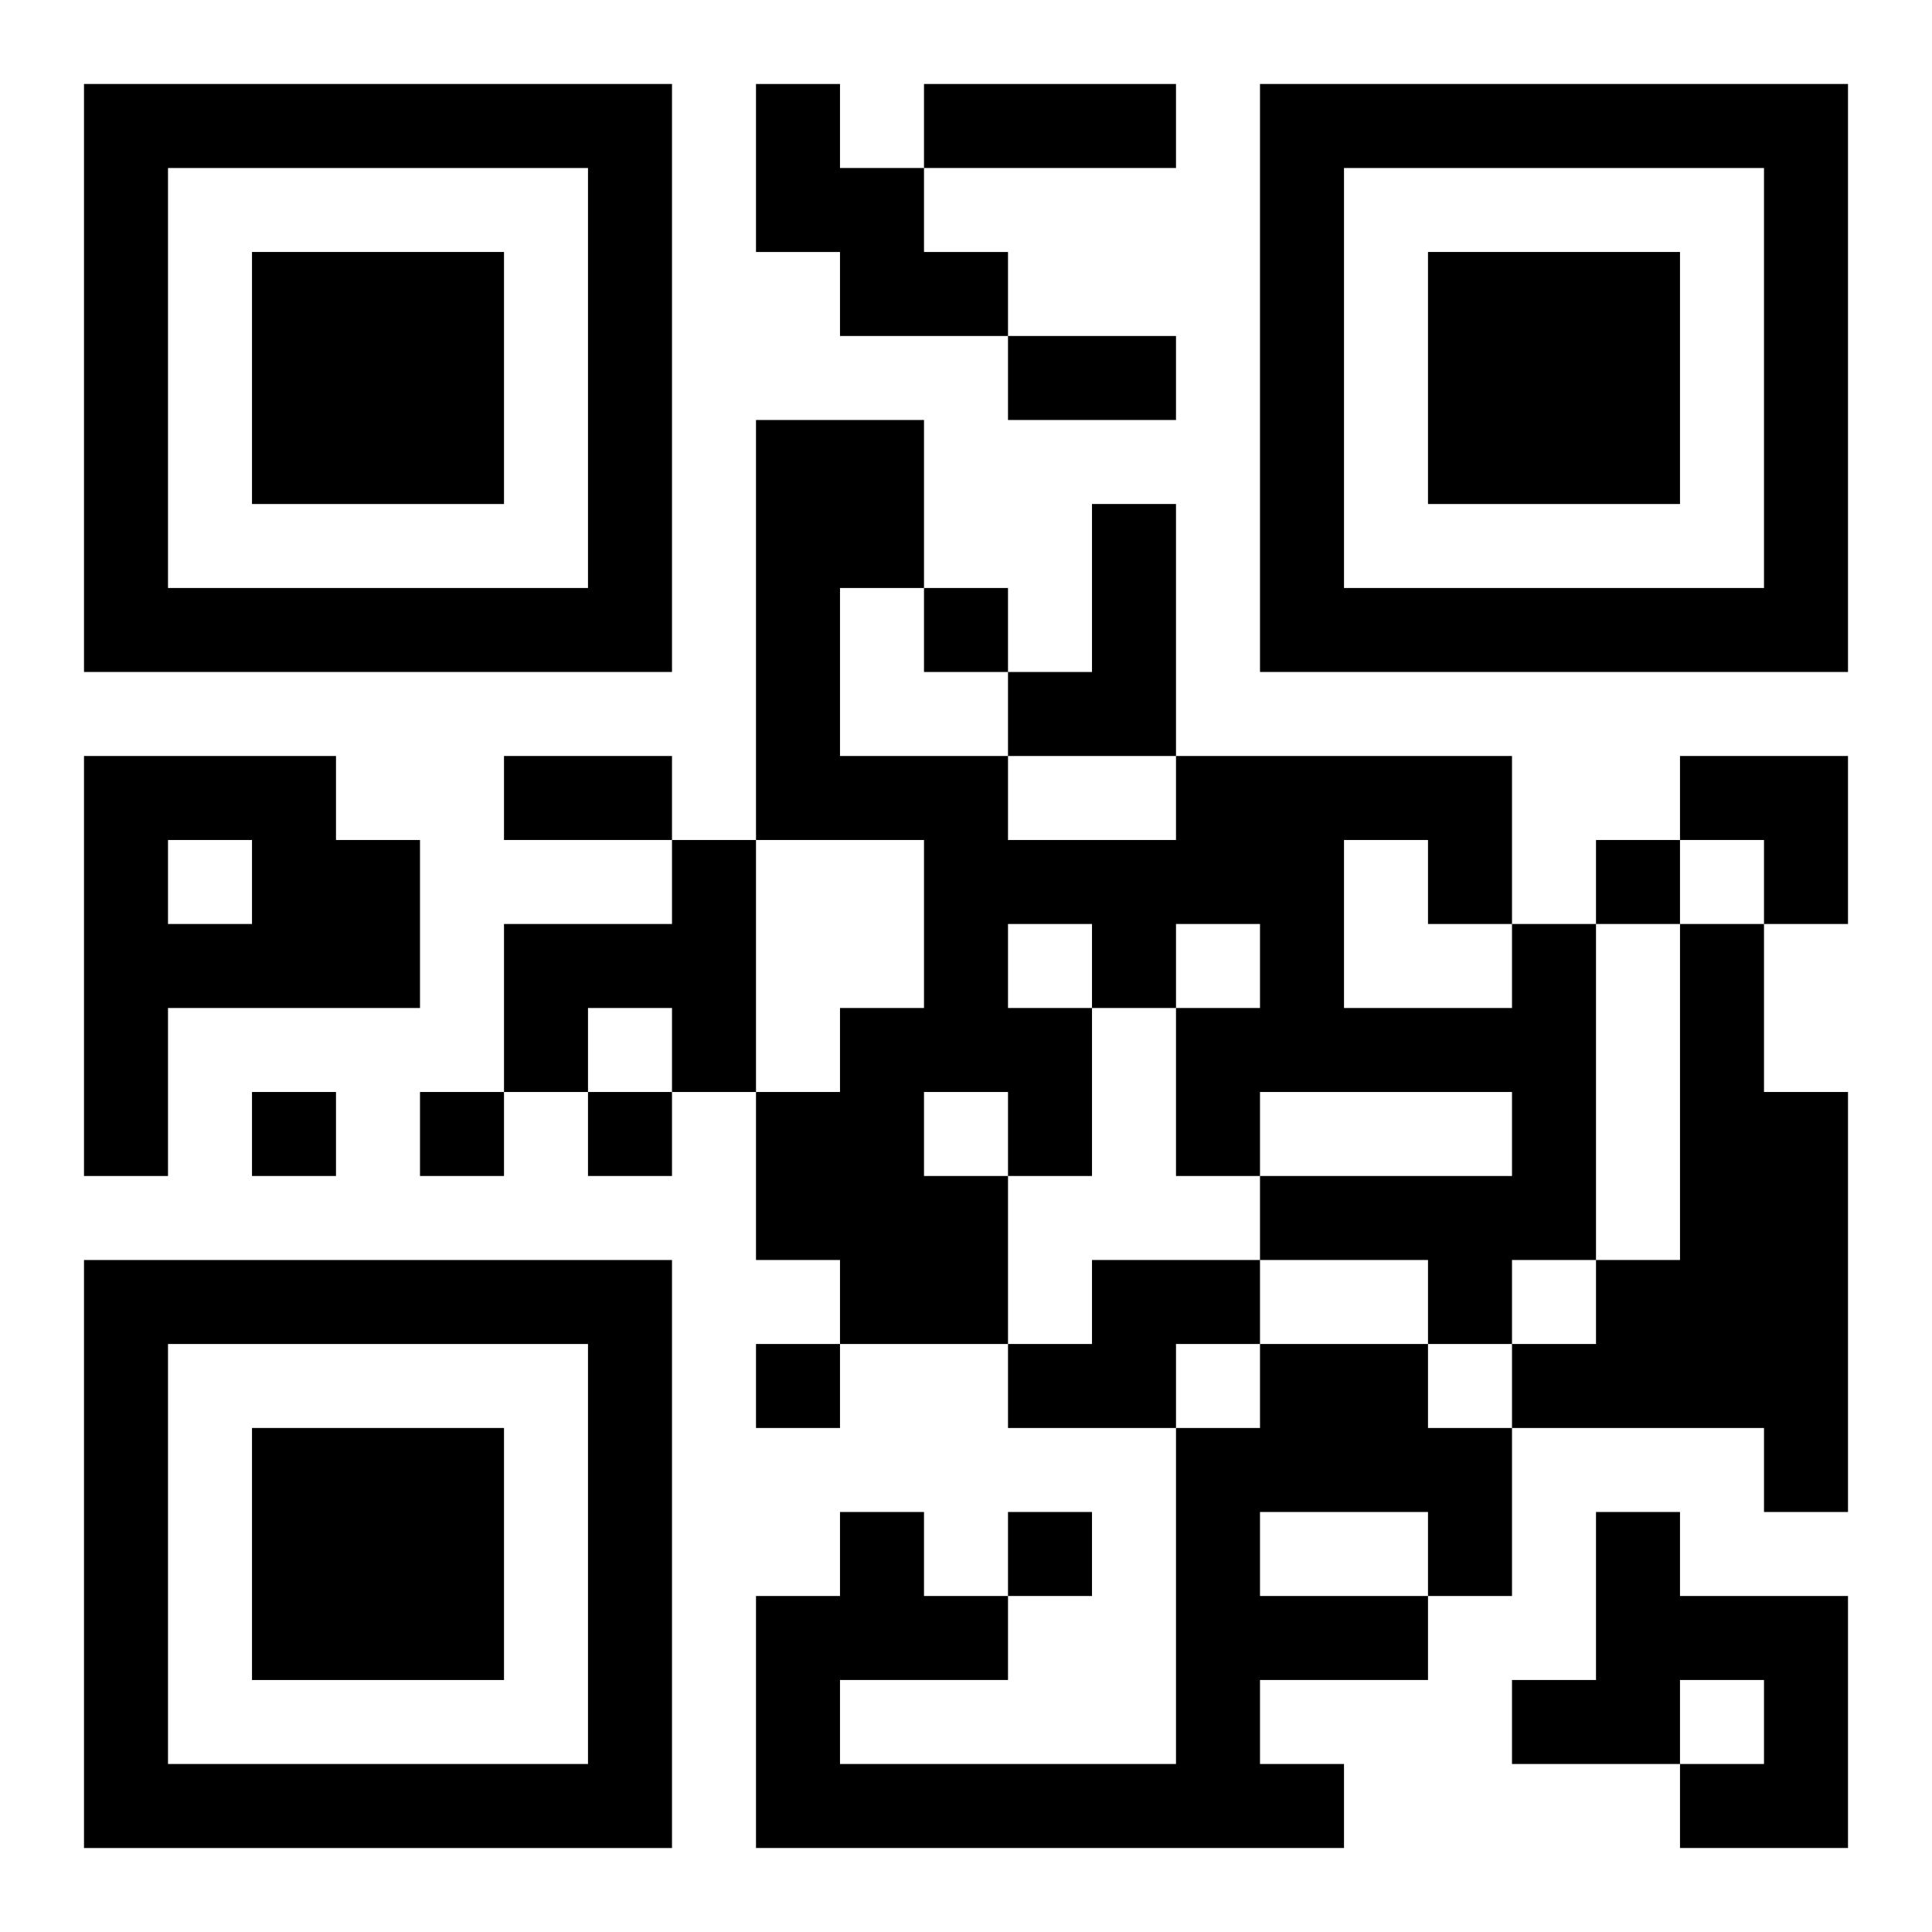
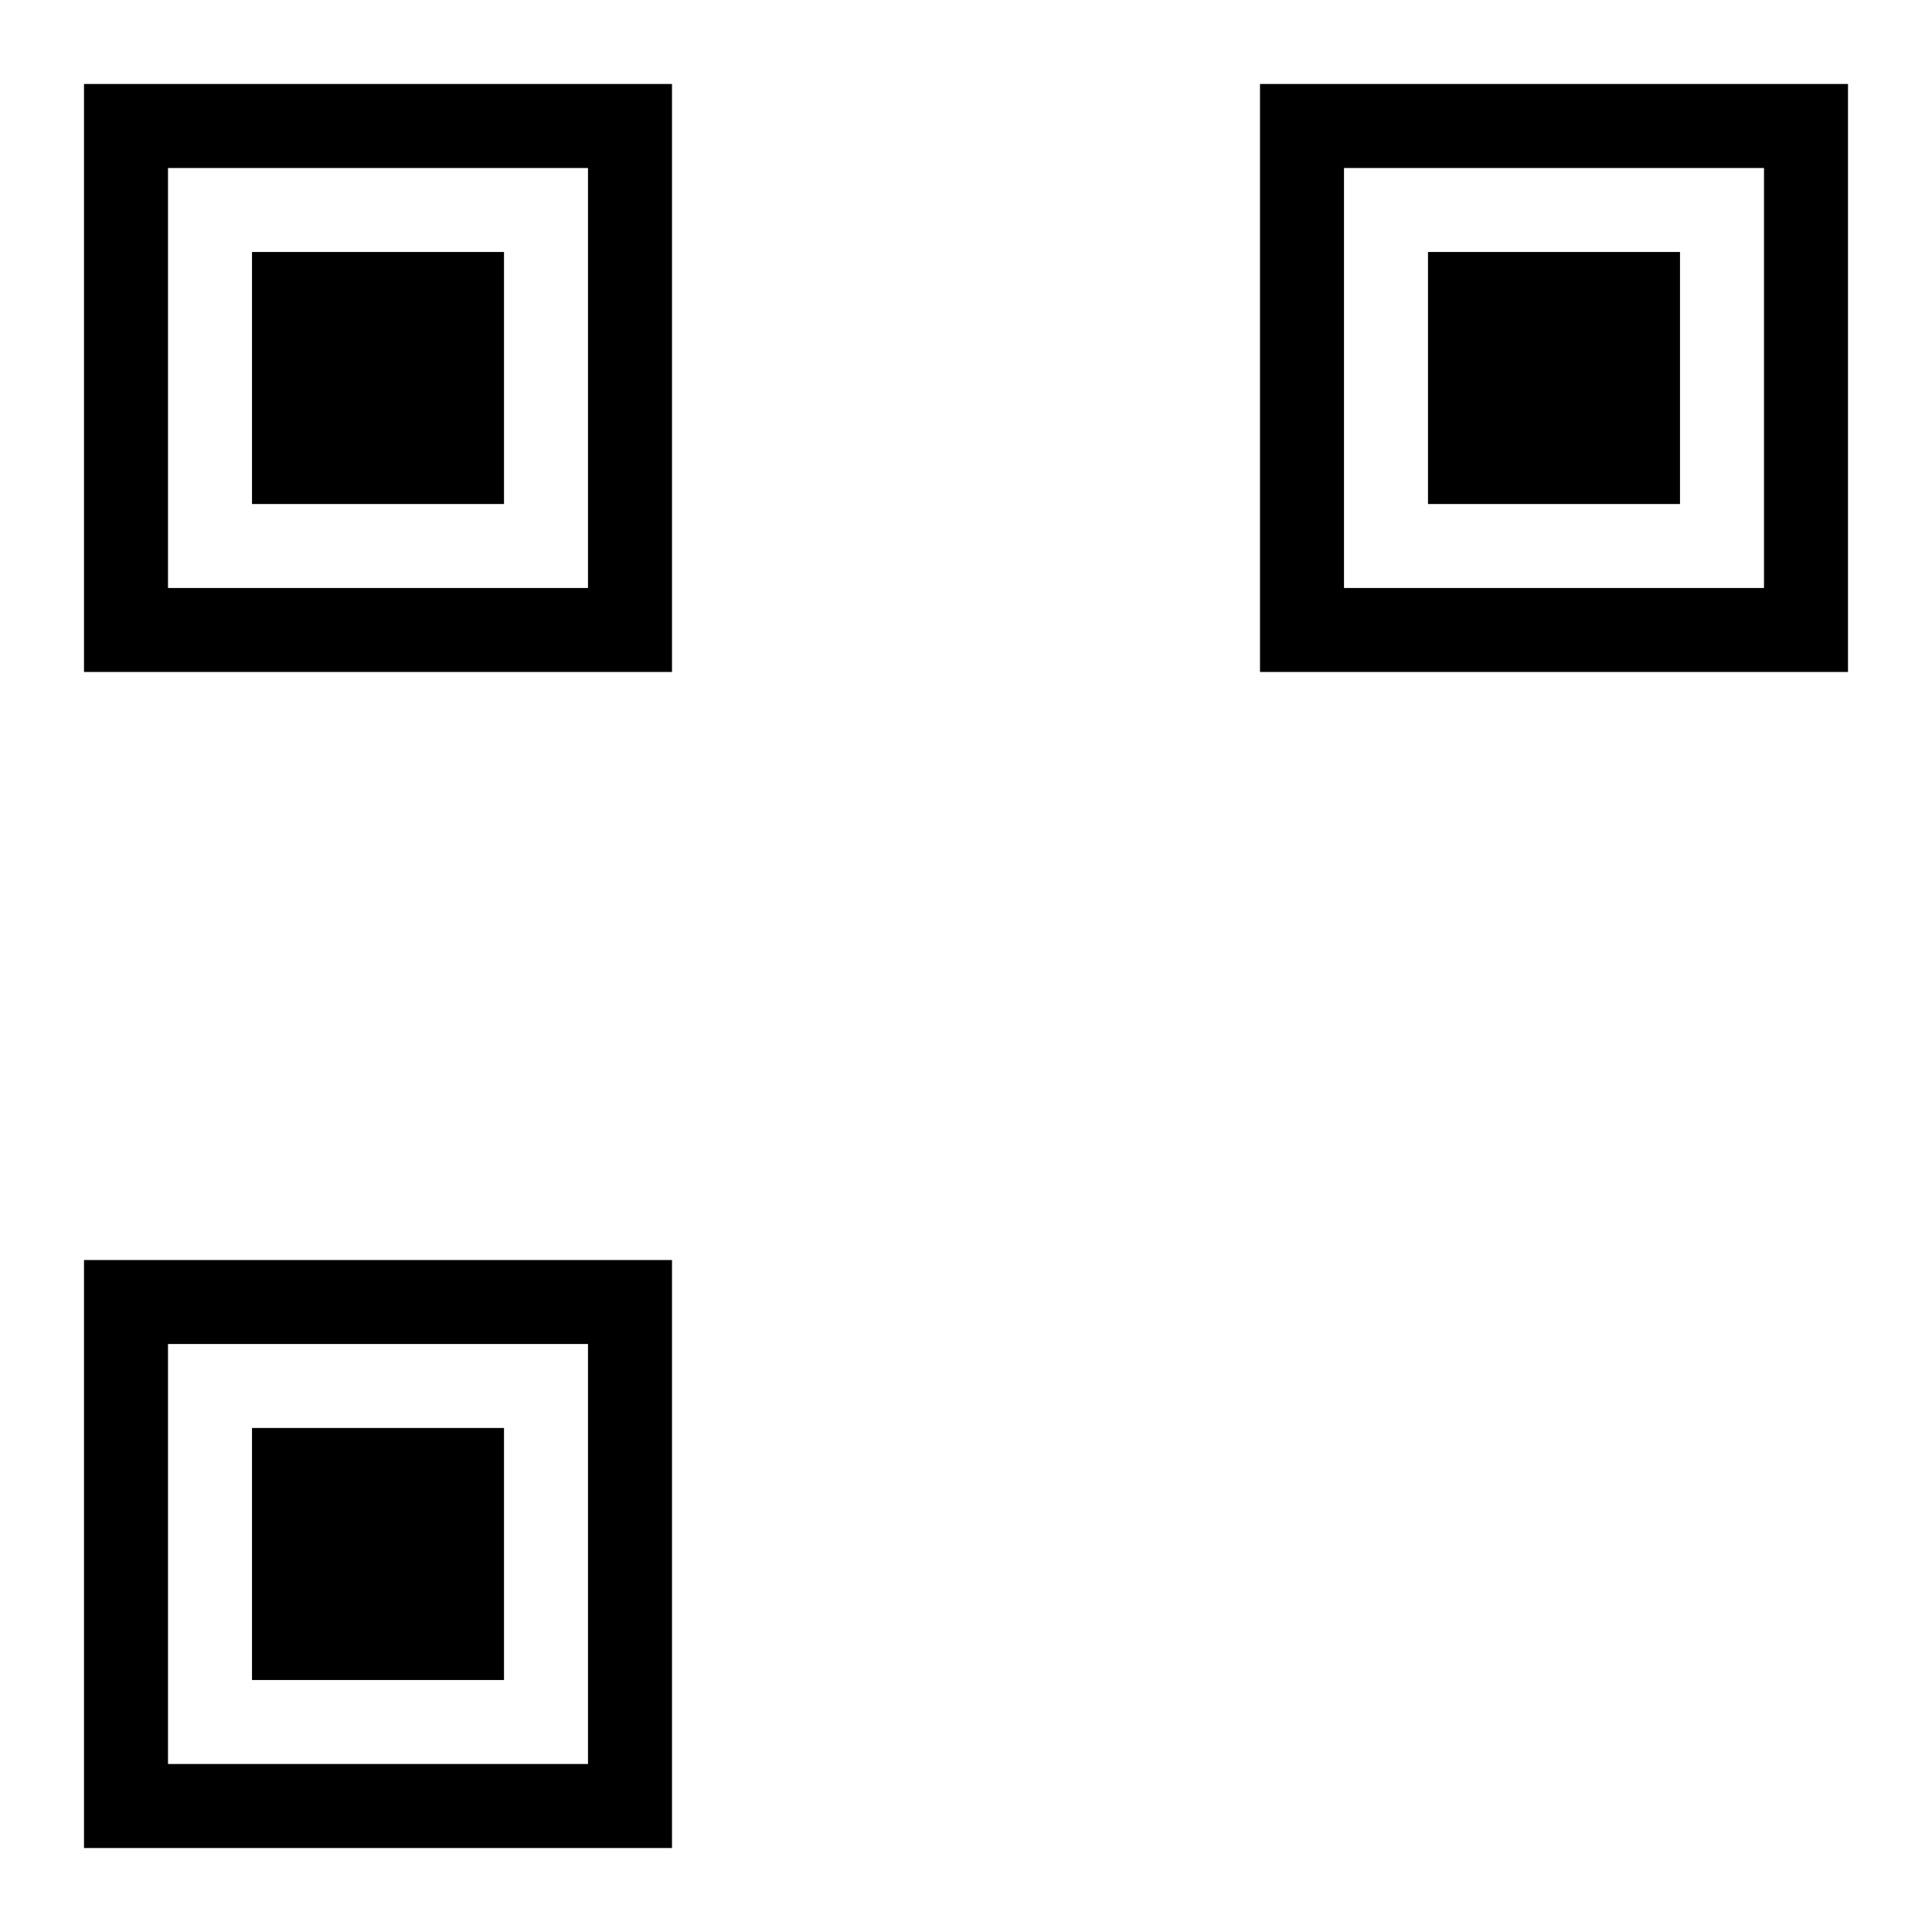
<svg xmlns="http://www.w3.org/2000/svg" xmlns:xlink="http://www.w3.org/1999/xlink" width="250" height="250" baseProfile="full" version="1.1" viewBox="-1 -1 23 23">
  <symbol id="a">
-     <path d="m0 7v7h7v-7h-7zm1 1h5v5h-5v-5zm1 1v3h3v-3h-3z" />
+     <path d="m0 7v7h7v-7h-7zm1 1h5v5h-5zm1 1v3h3v-3h-3z" />
  </symbol>
  <use y="-7" xlink:href="#a" />
  <use y="7" xlink:href="#a" />
  <use x="14" y="-7" xlink:href="#a" />
-   <path d="m8 0h1v1h1v1h1v1h-2v-1h-1v-2m4 5h1v3h-2v-1h1v-2m-12 3h3v1h1v2h-3v2h-1v-5m1 1v1h1v-1h-1m6 0h1v3h-1v-1h-1v1h-1v-2h2v-1m10 1h1v4h-1v1h-1v-1h-2v-1h3v-1h-3v1h-1v-2h1v-1h-1v1h-1v2h-1v2h-2v-1h-1v-2h1v-1h1v-2h-2v-5h2v2h-1v2h2v1h2v-1h4v2m-2-1v2h2v-1h-1v-1h-1m-4 1v1h1v-1h-1m-1 2v1h1v-1h-1m9-2h1v2h1v5h-1v-1h-3v-1h1v-1h1v-4m-7 4h2v1h-1v1h-2v-1h1v-1m2 1h2v1h1v2h-1v1h-2v1h1v1h-7v-3h1v-1h1v1h1v1h-2v1h4v-4h1v-1m0 2v1h2v-1h-2m4 0h1v1h2v3h-2v-1h1v-1h-1v1h-2v-1h1v-2m-8-11v1h1v-1h-1m8 3v1h1v-1h-1m-16 3v1h1v-1h-1m2 0v1h1v-1h-1m2 0v1h1v-1h-1m2 3v1h1v-1h-1m3 2v1h1v-1h-1m-1-17h3v1h-3v-1m1 3h2v1h-2v-1m-6 5h2v1h-2v-1m14 0h2v2h-1v-1h-1z" />
</svg>